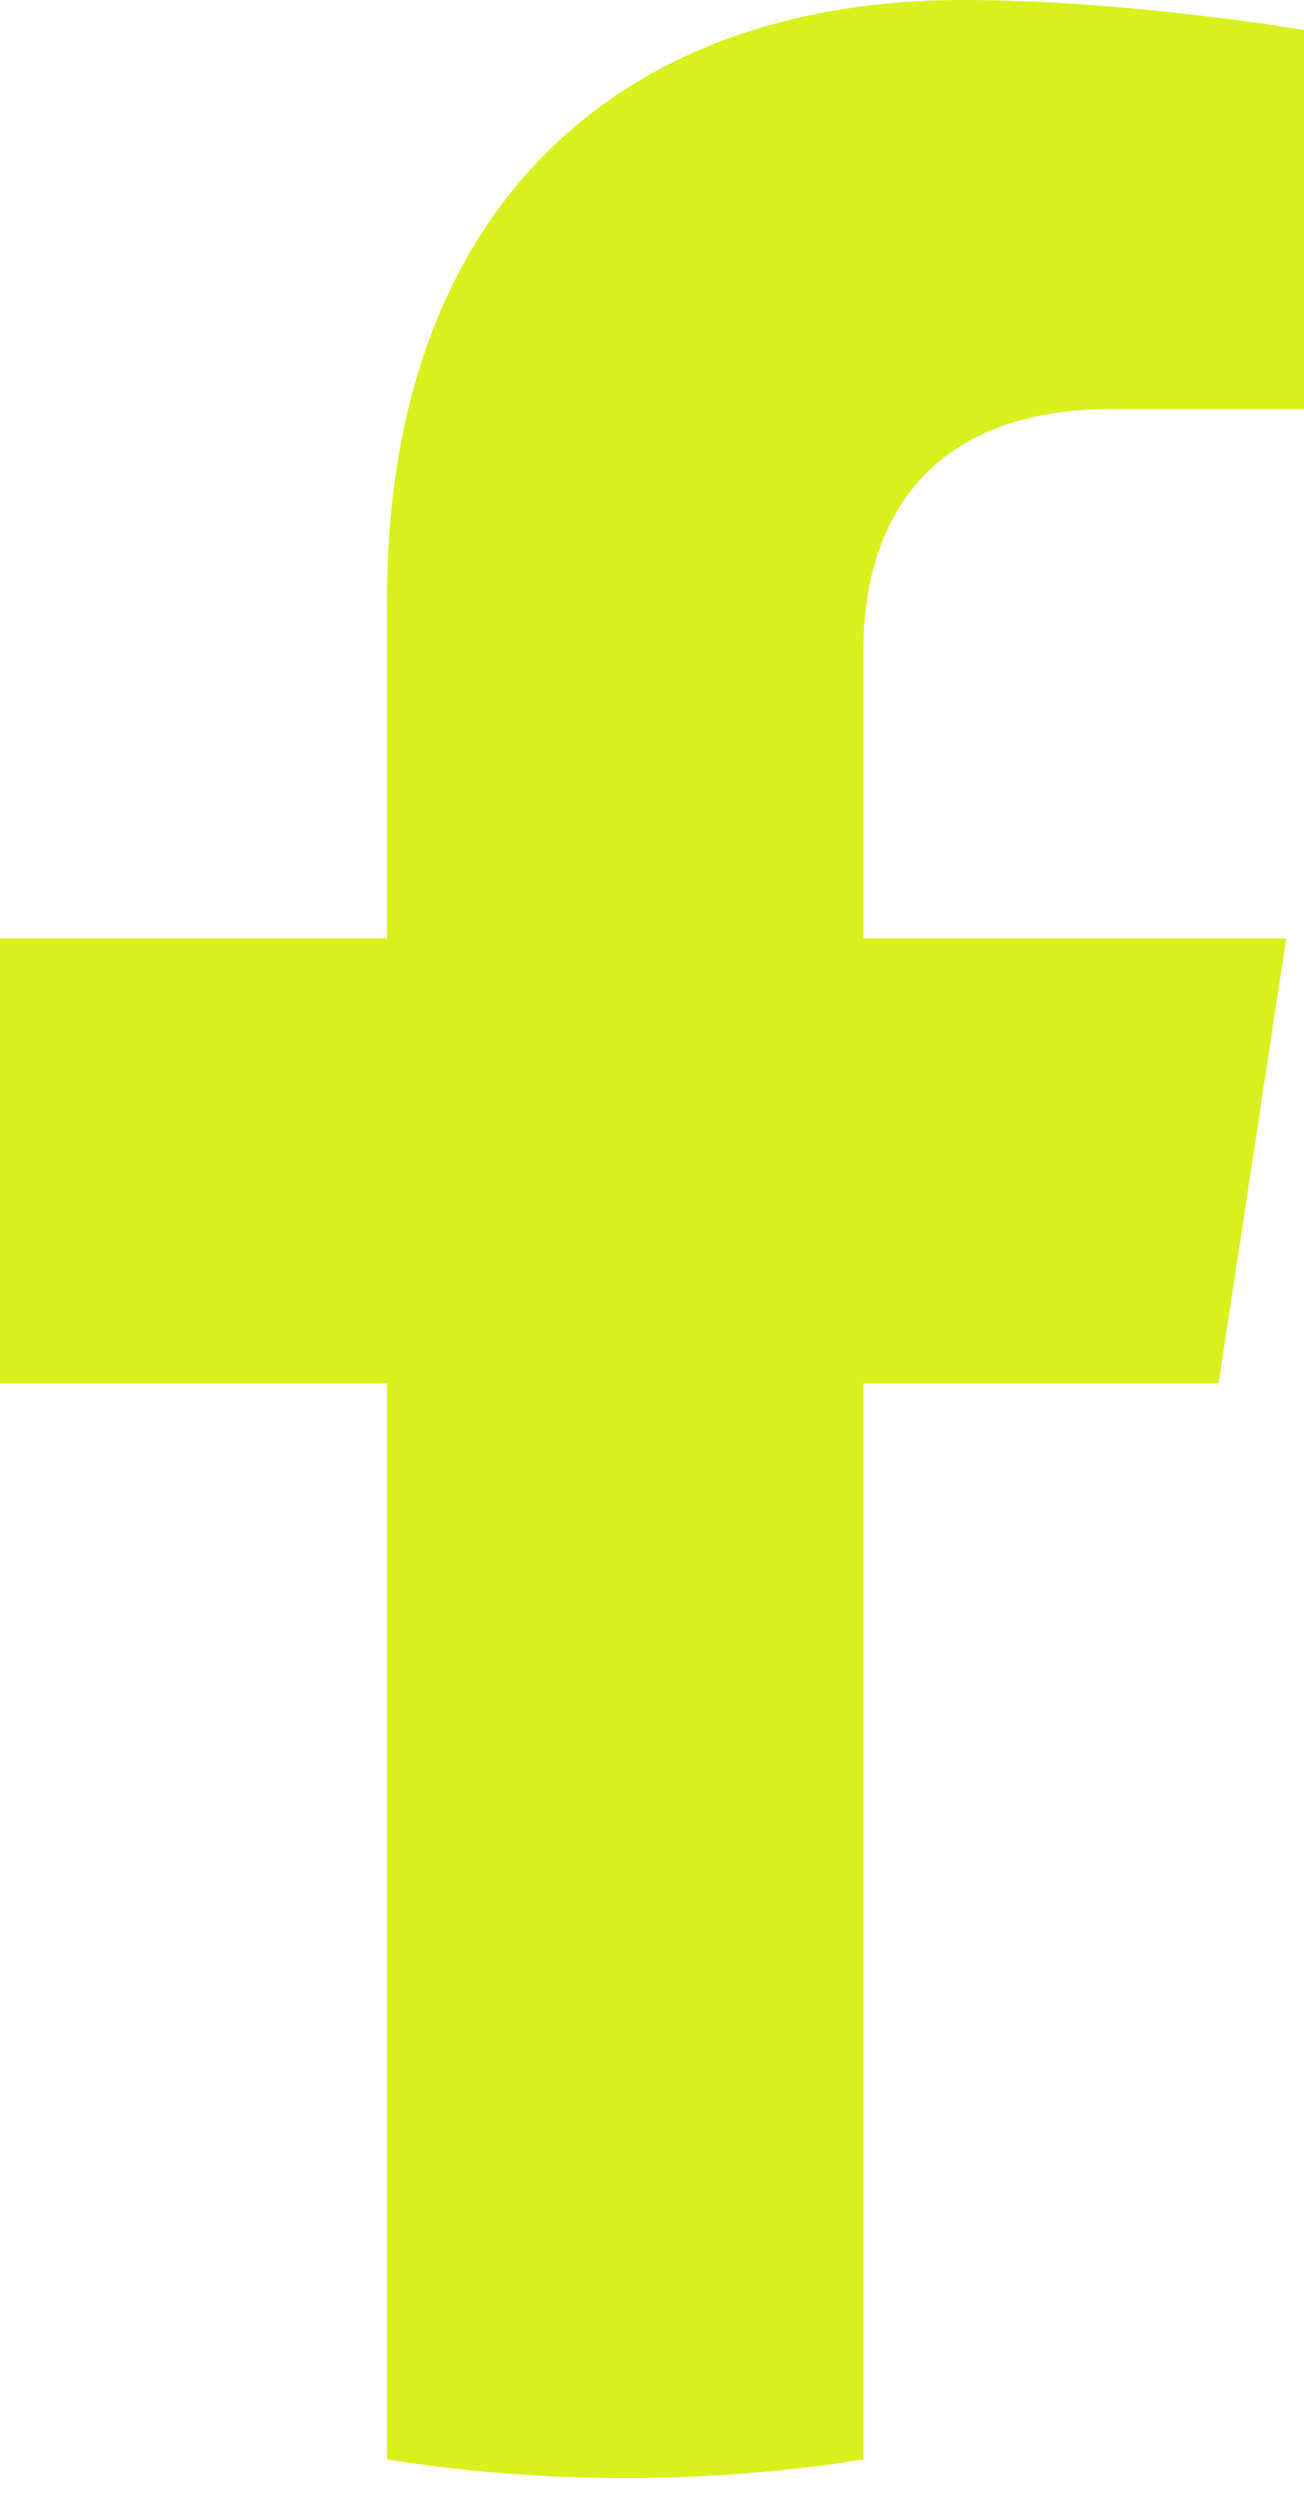
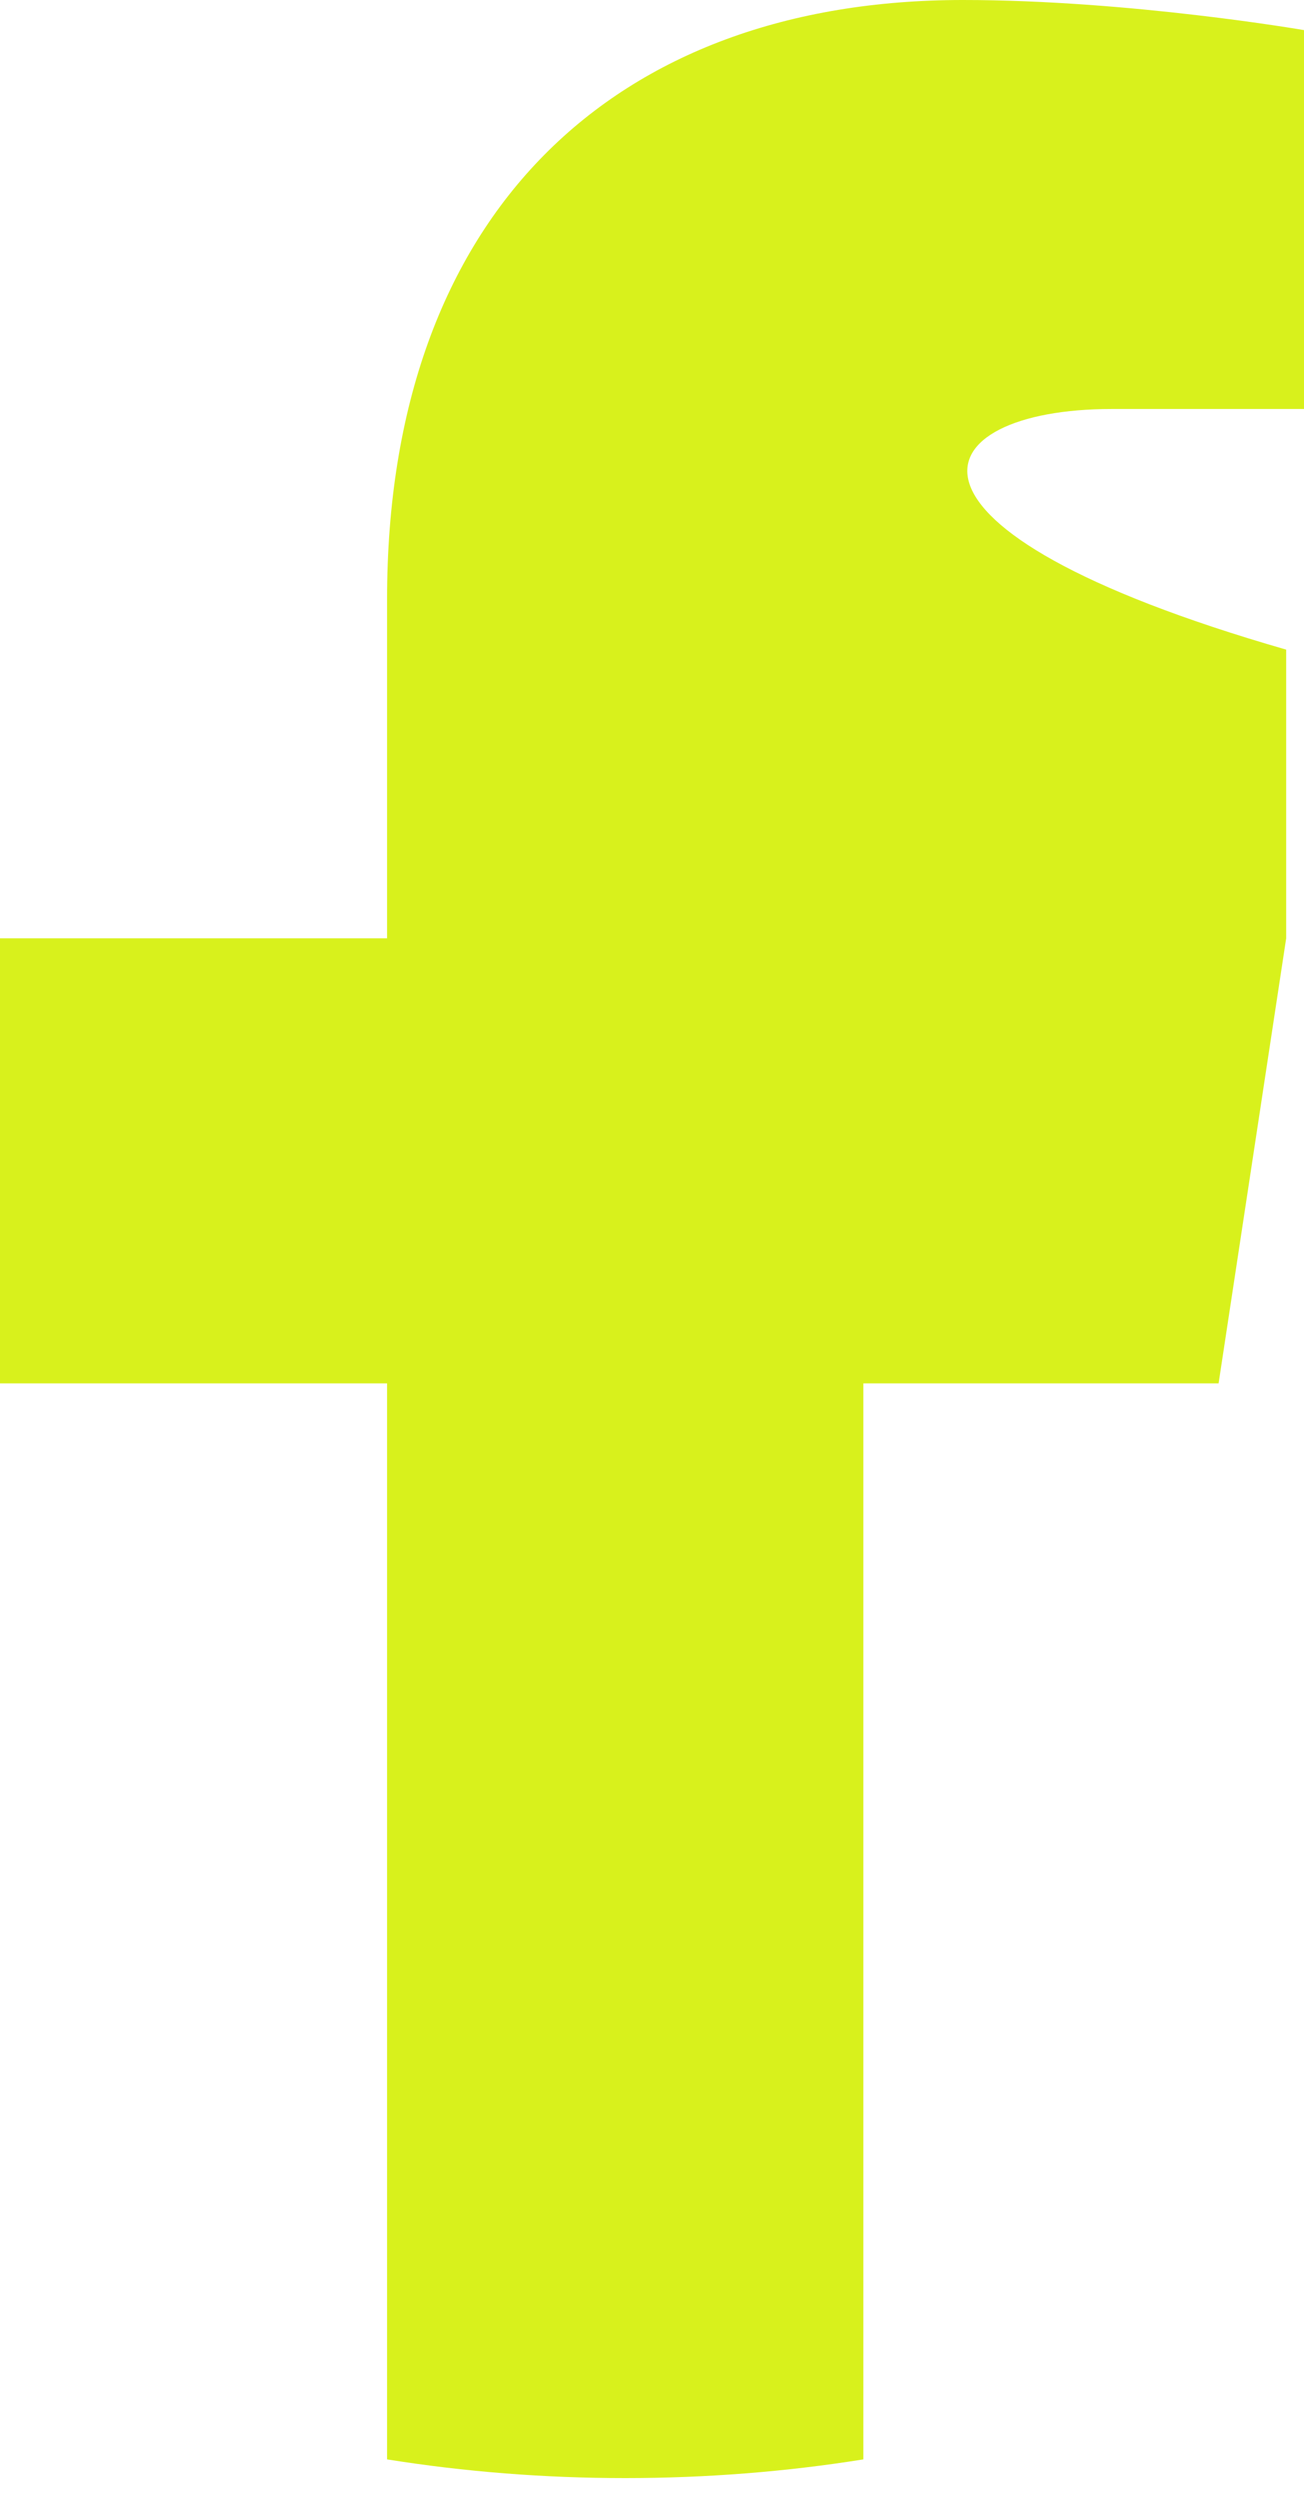
<svg xmlns="http://www.w3.org/2000/svg" width="12" height="23" viewBox="0 0 12 23" fill="none">
-   <path d="M11.214 12.728L11.836 8.633H7.945V5.977C7.945 4.856 8.488 3.763 10.23 3.763H12V0.277C12 0.277 10.395 0 8.86 0C5.655 0 3.562 1.962 3.562 5.512V8.633H0V12.728H3.562V22.628C4.277 22.742 5.008 22.8 5.753 22.8C6.499 22.8 7.23 22.742 7.945 22.628V12.728H11.214Z" fill="#D8F11C" />
+   <path d="M11.214 12.728L11.836 8.633V5.977C7.945 4.856 8.488 3.763 10.23 3.763H12V0.277C12 0.277 10.395 0 8.86 0C5.655 0 3.562 1.962 3.562 5.512V8.633H0V12.728H3.562V22.628C4.277 22.742 5.008 22.8 5.753 22.8C6.499 22.8 7.23 22.742 7.945 22.628V12.728H11.214Z" fill="#D8F11C" />
</svg>